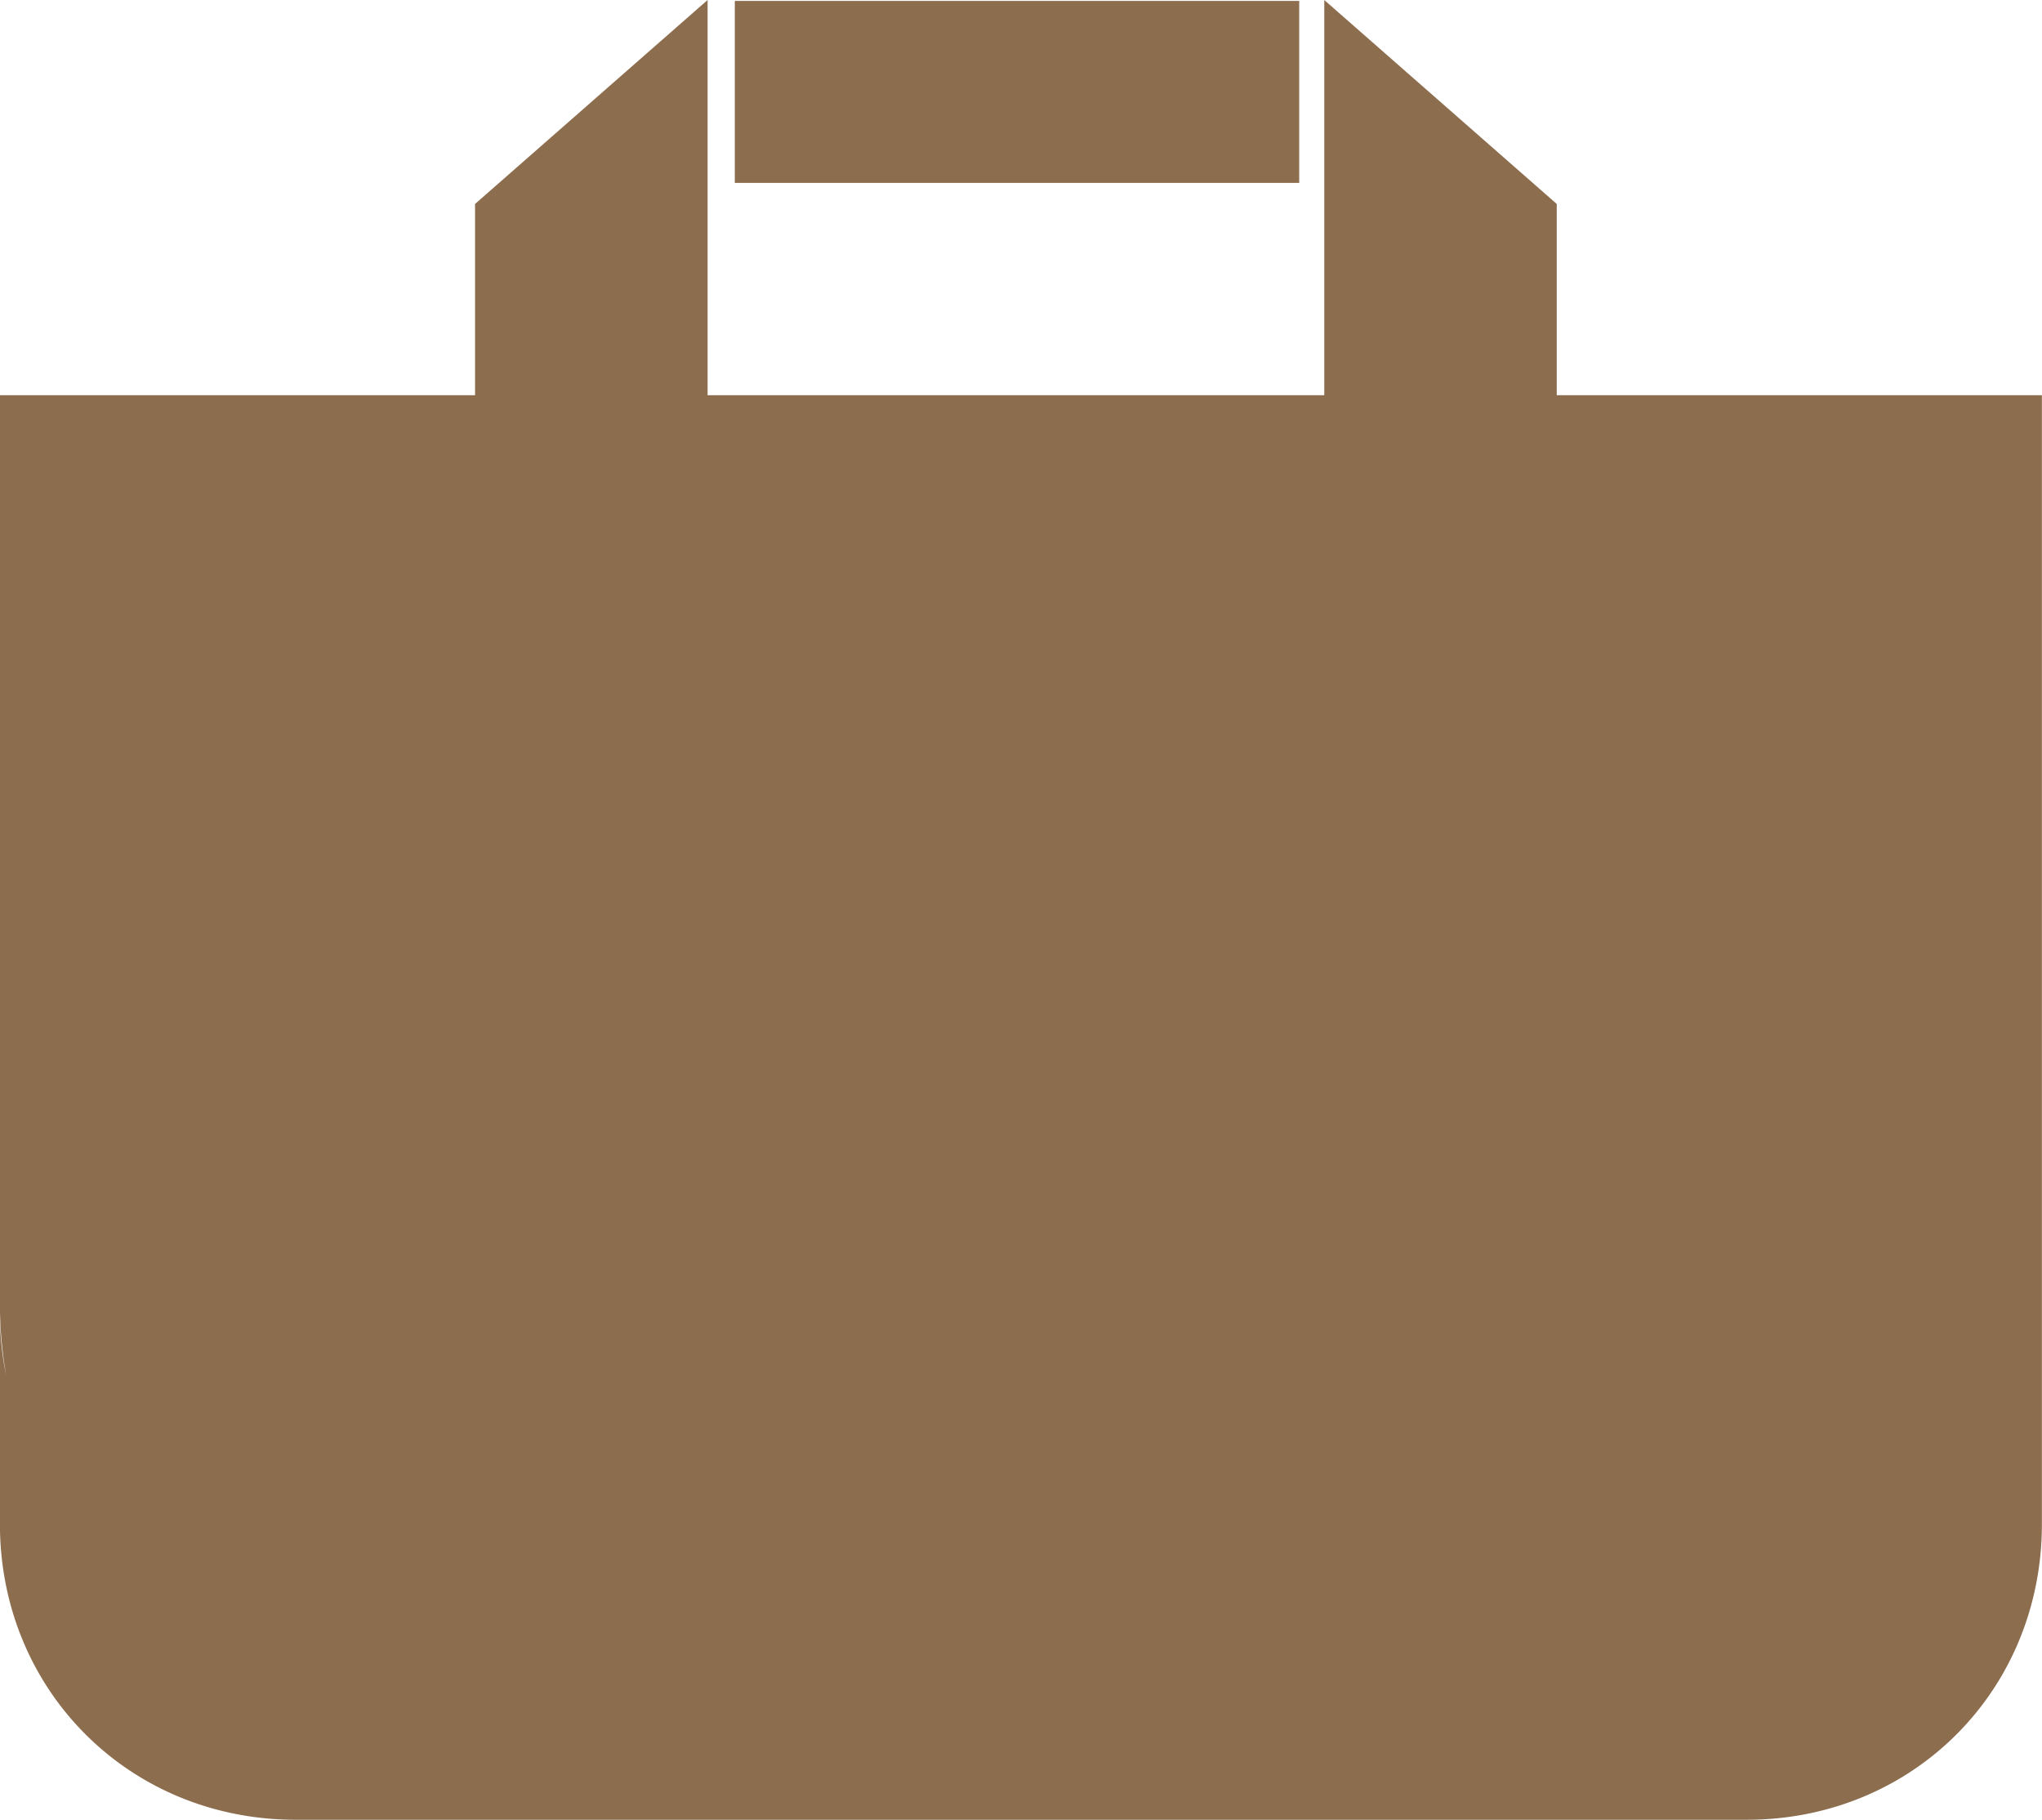
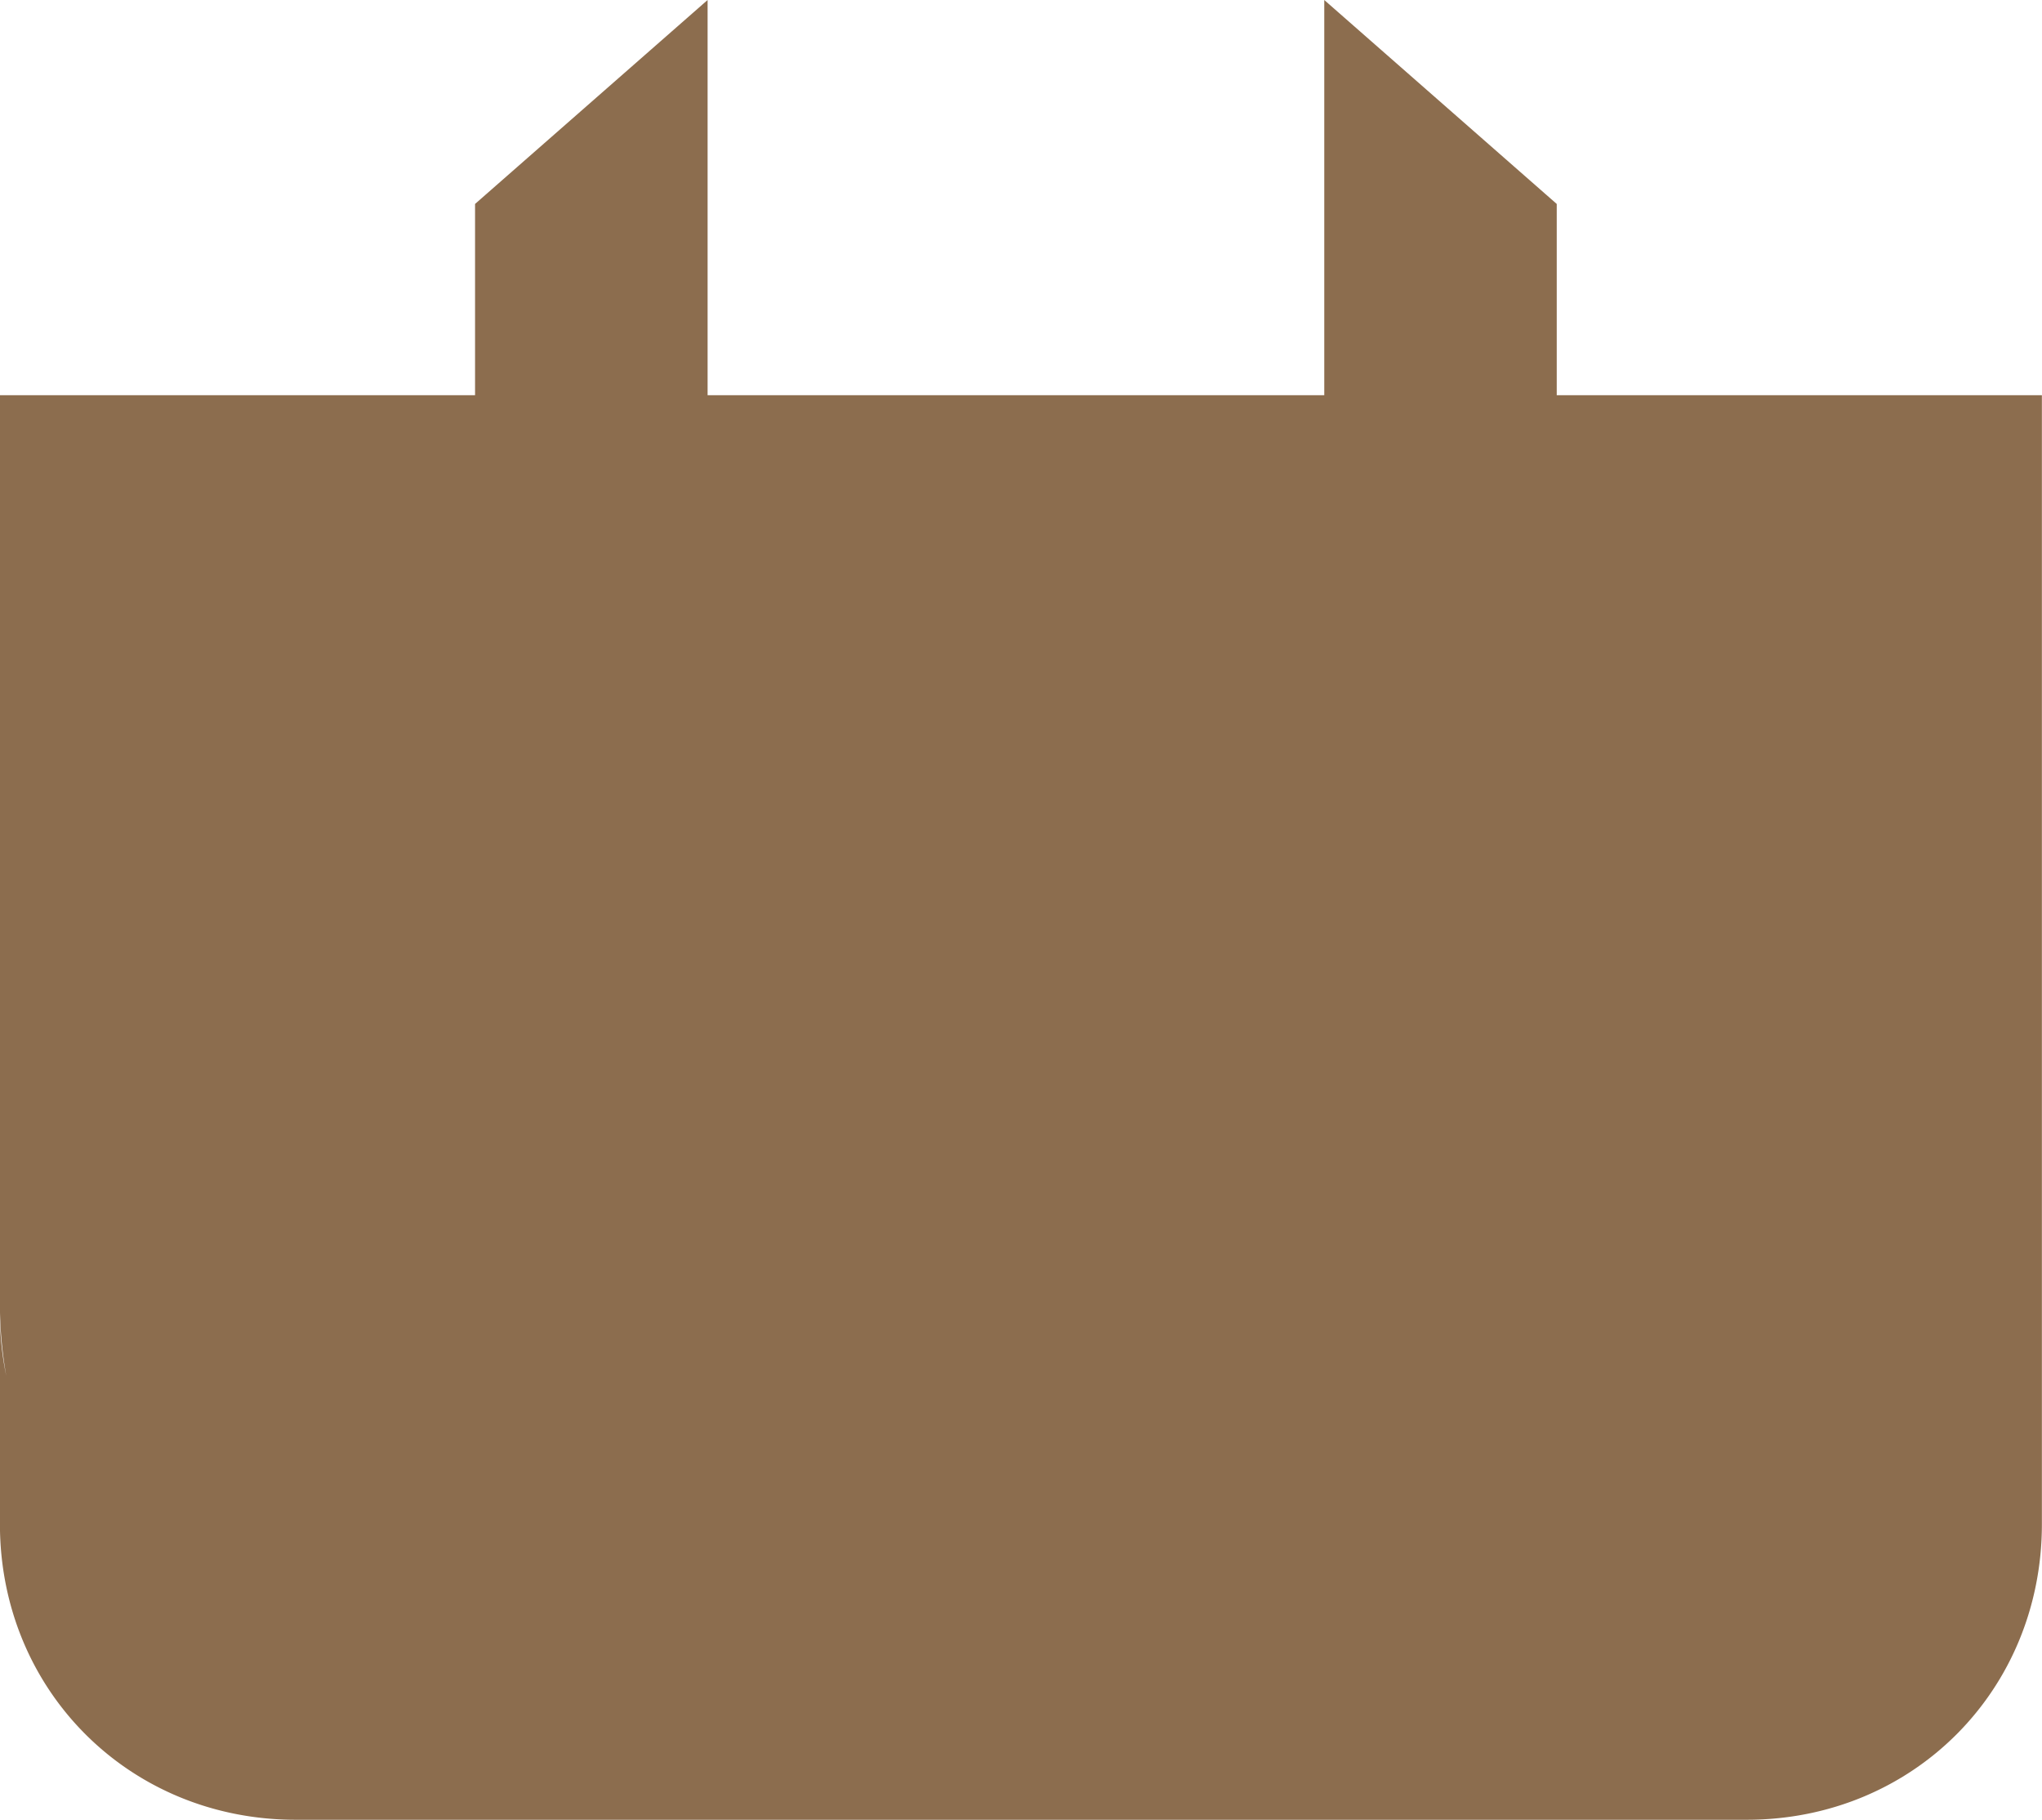
<svg xmlns="http://www.w3.org/2000/svg" id="Calque_1" data-name="Calque 1" viewBox="0 0 577.97 515.02">
  <defs>
    <style>.cls-1{fill:#8c6d4e;}</style>
  </defs>
  <title>Panier</title>
  <path class="cls-1" d="M451.64,177.34V123.21l-65.8-57.72V177.34H211.3V65.49l-65.82,57.72v54.13H11V435.47a118.06,118.06,0,0,0,1.78,19.36A86,86,0,0,1,11,437.45v59.37c0,47.06,36.64,83.69,83.7,83.69h410.7c47.06,0,83.56-36.63,83.56-83.69V177.34Z" transform="translate(-11.02 -65.49)" />
-   <rect class="cls-1" x="207.98" y="0.26" width="159.75" height="51.5" />
</svg>